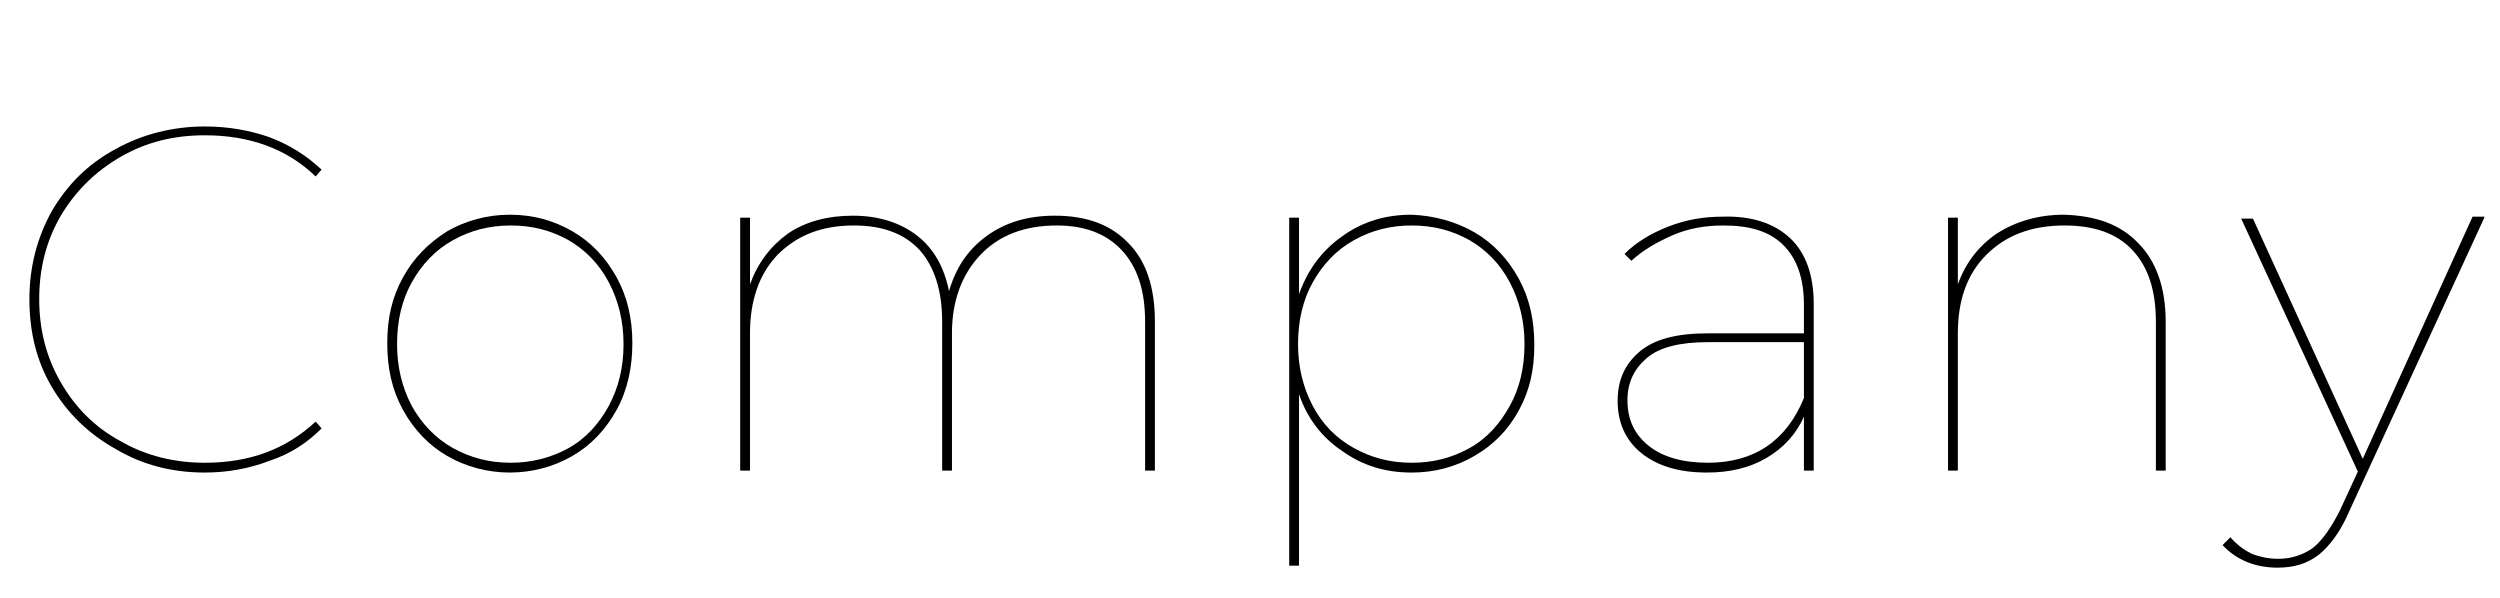
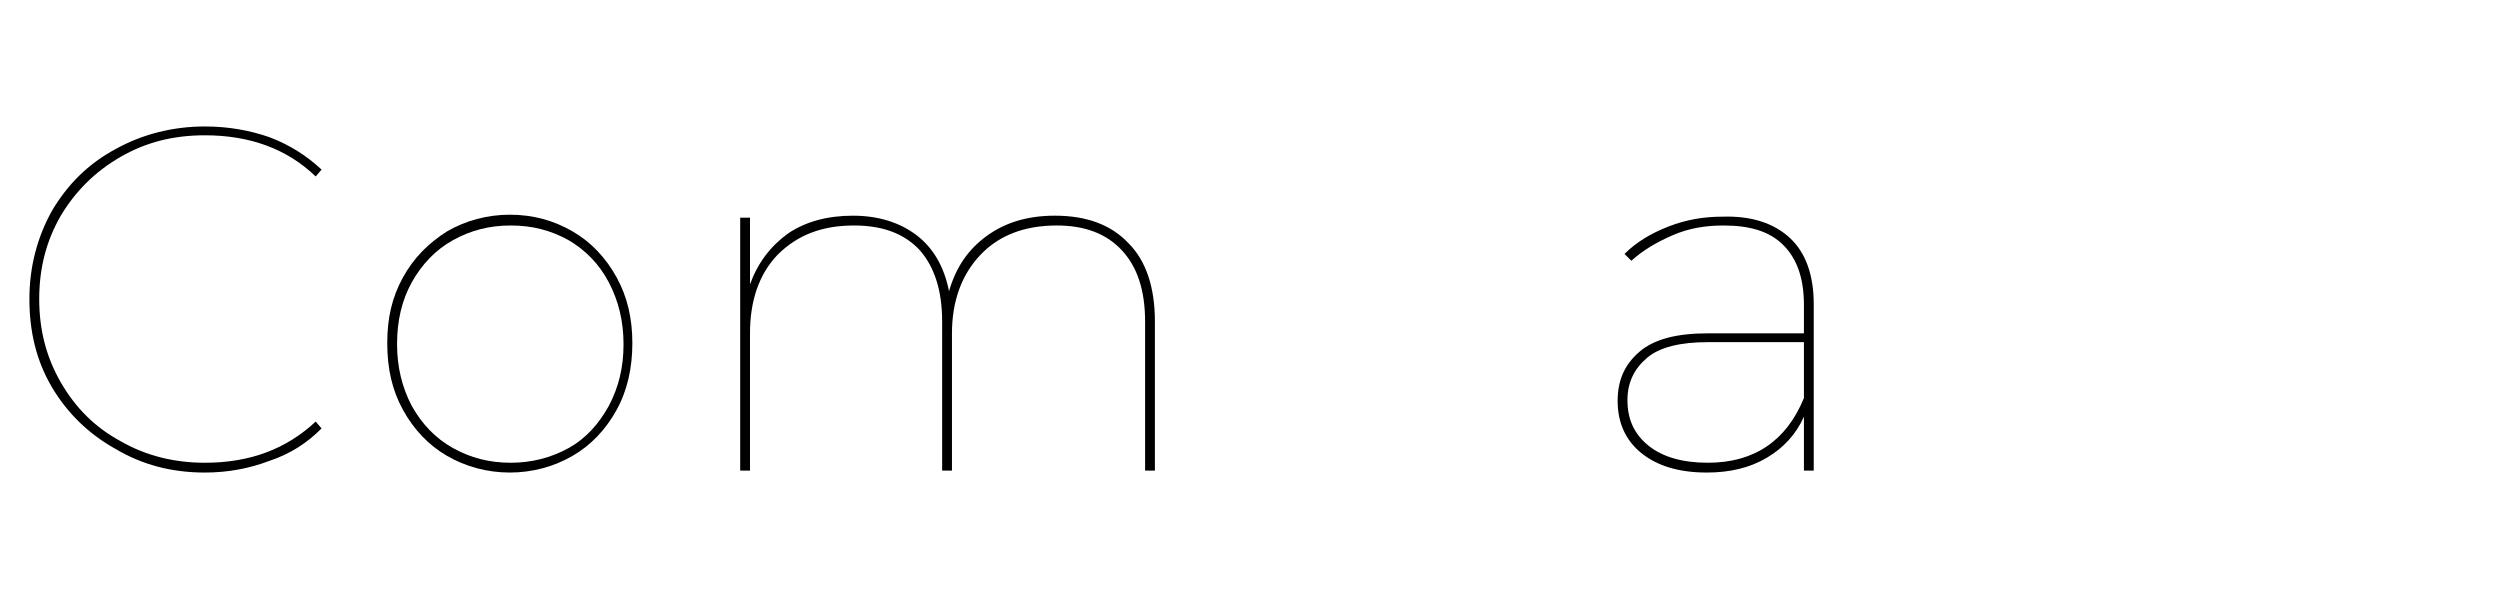
<svg xmlns="http://www.w3.org/2000/svg" version="1.1" id="レイヤー_1" x="0px" y="0px" viewBox="0 0 255 61" style="enable-background:new 0 0 255 61;" xml:space="preserve">
  <style type="text/css">
	.st0{enable-background:new    ;}
</style>
  <g class="st0">
    <path d="M11.8,45.8c-2.7-1.5-4.9-3.6-6.5-6.3c-1.6-2.7-2.3-5.7-2.3-9c0-3.3,0.8-6.3,2.3-9c1.6-2.7,3.7-4.8,6.5-6.3   c2.7-1.5,5.8-2.3,9.1-2.3c2.4,0,4.6,0.4,6.6,1.1c2.1,0.8,3.8,1.9,5.3,3.3L32.2,18c-2.9-2.8-6.7-4.2-11.3-4.2c-3.2,0-6,0.7-8.6,2.2   c-2.6,1.5-4.6,3.5-6.1,6C4.7,24.6,4,27.4,4,30.5s0.7,5.9,2.2,8.5c1.5,2.6,3.5,4.6,6.1,6c2.6,1.5,5.5,2.2,8.6,2.2   c4.6,0,8.3-1.4,11.3-4.2l0.6,0.7c-1.5,1.5-3.2,2.6-5.3,3.3c-2.1,0.8-4.3,1.2-6.6,1.2C17.5,48.2,14.5,47.4,11.8,45.8z" />
    <path d="M45.6,46.5c-1.9-1.1-3.4-2.7-4.5-4.7s-1.6-4.2-1.6-6.8s0.5-4.7,1.6-6.7s2.6-3.5,4.5-4.7c1.9-1.1,4.1-1.7,6.4-1.7   c2.4,0,4.5,0.6,6.4,1.7c1.9,1.1,3.4,2.7,4.5,4.7c1.1,2,1.6,4.2,1.6,6.7s-0.5,4.8-1.6,6.8c-1.1,2-2.6,3.6-4.5,4.7   c-1.9,1.1-4.1,1.7-6.4,1.7C49.7,48.2,47.5,47.6,45.6,46.5z M58,45.7c1.8-1,3.1-2.5,4.1-4.3c1-1.9,1.5-3.9,1.5-6.3   c0-2.3-0.5-4.4-1.5-6.3c-1-1.9-2.4-3.3-4.1-4.3c-1.8-1-3.7-1.5-5.9-1.5c-2.2,0-4.1,0.5-5.9,1.5c-1.8,1-3.2,2.5-4.2,4.3   c-1,1.8-1.5,3.9-1.5,6.3c0,2.3,0.5,4.4,1.5,6.3c1,1.8,2.4,3.3,4.2,4.3c1.8,1,3.7,1.5,5.9,1.5C54.2,47.2,56.2,46.7,58,45.7z" />
    <path d="M115.1,24.8c1.8,1.8,2.7,4.5,2.7,8V48h-1V32.8c0-3.2-0.8-5.6-2.4-7.3c-1.6-1.7-3.8-2.5-6.6-2.5c-3.3,0-5.9,1-7.8,3   c-1.9,2-2.9,4.7-2.9,8v14h-1V32.8c0-3.2-0.8-5.6-2.3-7.3C92.2,23.8,90,23,87.1,23c-3.3,0-5.8,1-7.8,3c-1.9,2-2.8,4.7-2.8,8v14h-1   V22.2h1V29c0.8-2.2,2.1-3.9,3.9-5.2c1.8-1.2,4-1.8,6.6-1.8c2.6,0,4.8,0.7,6.5,2c1.7,1.3,2.8,3.2,3.3,5.7c0.7-2.4,1.9-4.2,3.8-5.6   c1.9-1.4,4.2-2.1,7-2.1C110.8,22,113.3,22.9,115.1,24.8z" />
-     <path d="M150.4,23.7c1.9,1.1,3.4,2.7,4.5,4.7c1.1,2,1.6,4.2,1.6,6.8s-0.5,4.7-1.6,6.7c-1.1,2-2.6,3.5-4.5,4.6   c-1.9,1.1-4,1.7-6.4,1.7c-2.7,0-5-0.7-7.1-2.2c-2.1-1.4-3.6-3.4-4.4-5.8v17.5h-1V22.2h1V30c0.9-2.5,2.3-4.4,4.4-5.9   c2.1-1.5,4.4-2.2,7.1-2.2C146.3,22,148.5,22.6,150.4,23.7z M149.9,45.7c1.8-1,3.1-2.5,4.1-4.3s1.5-3.9,1.5-6.3   c0-2.3-0.5-4.4-1.5-6.3c-1-1.9-2.4-3.3-4.1-4.3c-1.8-1-3.7-1.5-5.9-1.5s-4.1,0.5-5.9,1.5c-1.8,1-3.2,2.5-4.2,4.3   c-1,1.8-1.5,3.9-1.5,6.3c0,2.3,0.5,4.4,1.5,6.3s2.4,3.3,4.2,4.3c1.8,1,3.7,1.5,5.9,1.5S148.1,46.7,149.9,45.7z" />
    <path d="M182.6,24.3c1.6,1.5,2.4,3.8,2.4,6.7v17h-1v-5.5c-0.8,1.8-2.1,3.2-3.8,4.2s-3.7,1.5-6.1,1.5c-2.9,0-5.1-0.7-6.7-2   c-1.6-1.3-2.4-3.1-2.4-5.3c0-2.1,0.7-3.7,2.2-5s3.8-1.9,7-1.9h9.8v-2.9c0-2.7-0.7-4.7-2.1-6.1c-1.4-1.4-3.4-2-6.1-2   c-1.9,0-3.6,0.3-5.2,1c-1.6,0.7-3,1.5-4.2,2.6l-0.7-0.7c1.2-1.2,2.7-2.1,4.5-2.8c1.8-0.7,3.6-1,5.5-1C178.7,22,181,22.8,182.6,24.3   z M184,40.6v-5.7h-9.8c-2.8,0-4.9,0.5-6.2,1.6c-1.3,1.1-2,2.5-2,4.3c0,2,0.7,3.5,2.2,4.7c1.4,1.1,3.4,1.7,6,1.7   C178.9,47.2,182.2,45,184,40.6z" />
-     <path d="M218.1,24.8c1.8,1.8,2.8,4.5,2.8,8V48h-1V32.8c0-3.2-0.8-5.6-2.4-7.3c-1.6-1.7-3.9-2.5-6.9-2.5c-3.4,0-6,1-8,3   c-2,2-2.9,4.7-2.9,8v14h-1V22.2h1V29c0.8-2.2,2.1-3.9,4-5.2c1.9-1.2,4.2-1.9,6.8-1.9C213.8,22,216.3,22.9,218.1,24.8z" />
-     <path d="M253.4,22.2l-13.8,30c-0.9,2.1-2,3.5-3.1,4.4c-1.2,0.9-2.5,1.3-4.2,1.3c-2.3,0-4.2-0.8-5.6-2.3l0.8-0.8   c0.7,0.8,1.4,1.3,2.2,1.7c0.8,0.3,1.7,0.5,2.7,0.5c1.3,0,2.5-0.4,3.5-1.1c1-0.8,1.9-2.1,2.8-3.9l1.8-3.9l-11.9-25.8h1.2L241,46.8   l11.2-24.7H253.4z" />
  </g>
</svg>